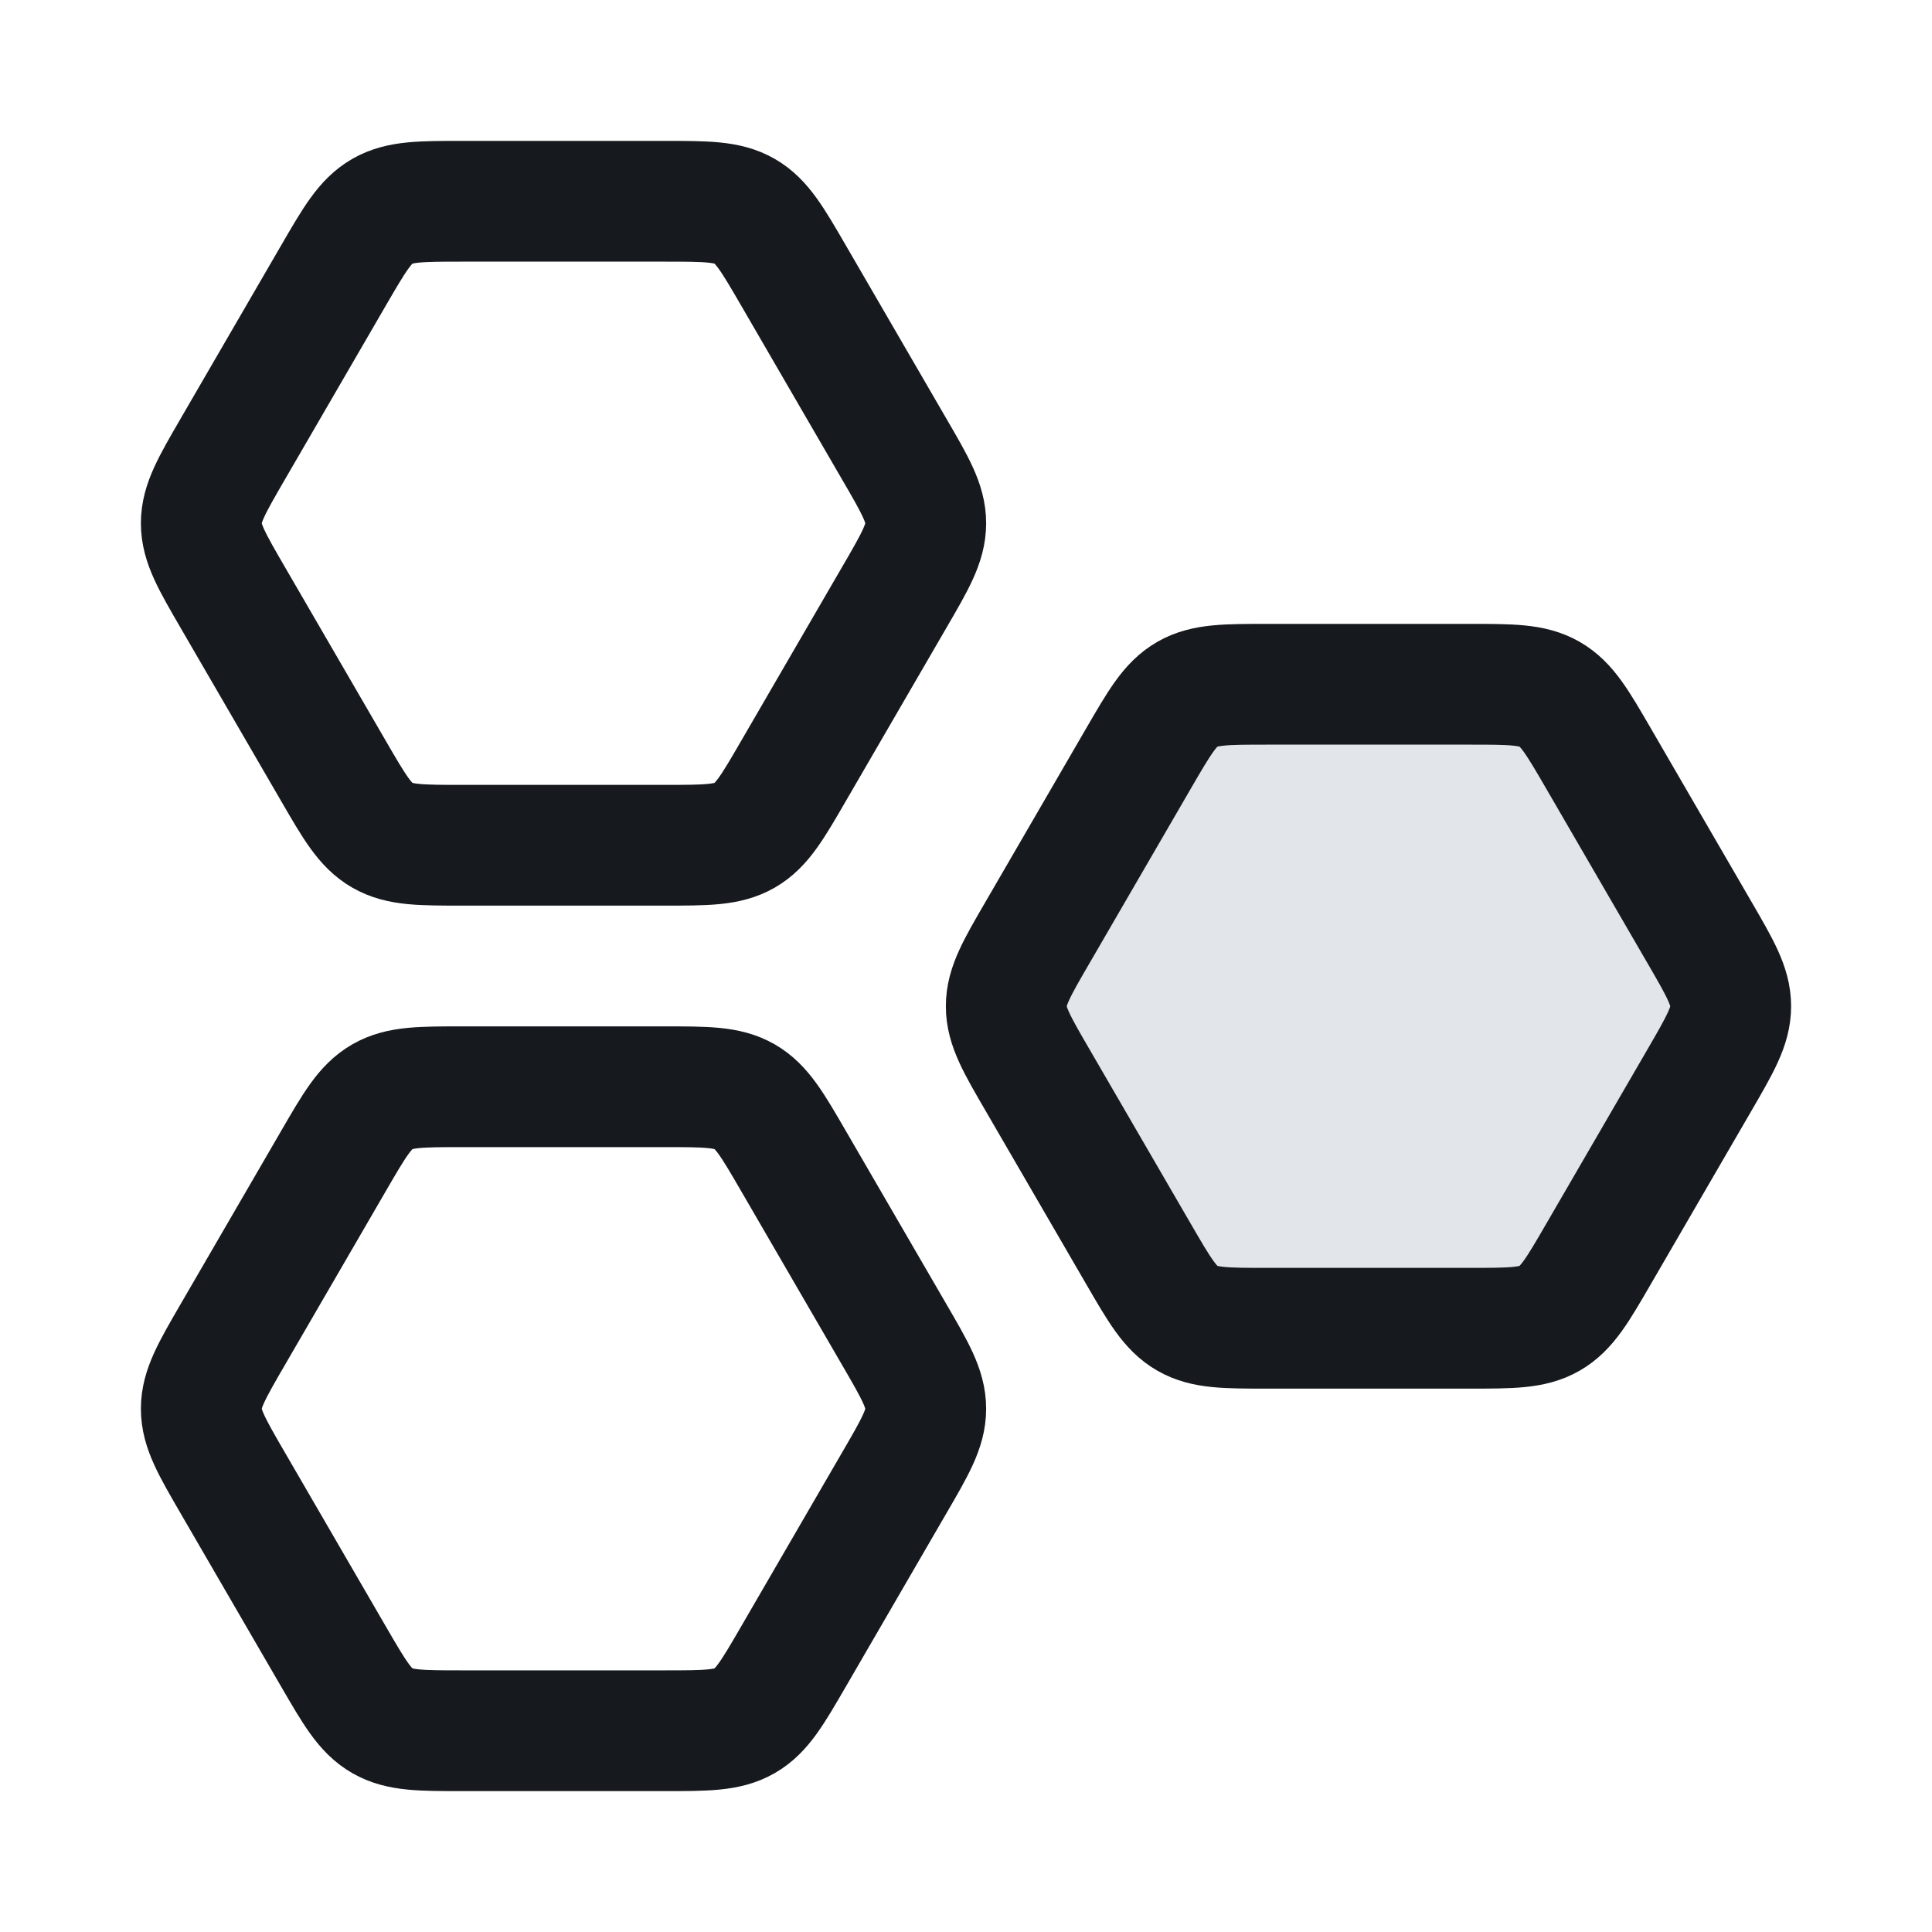
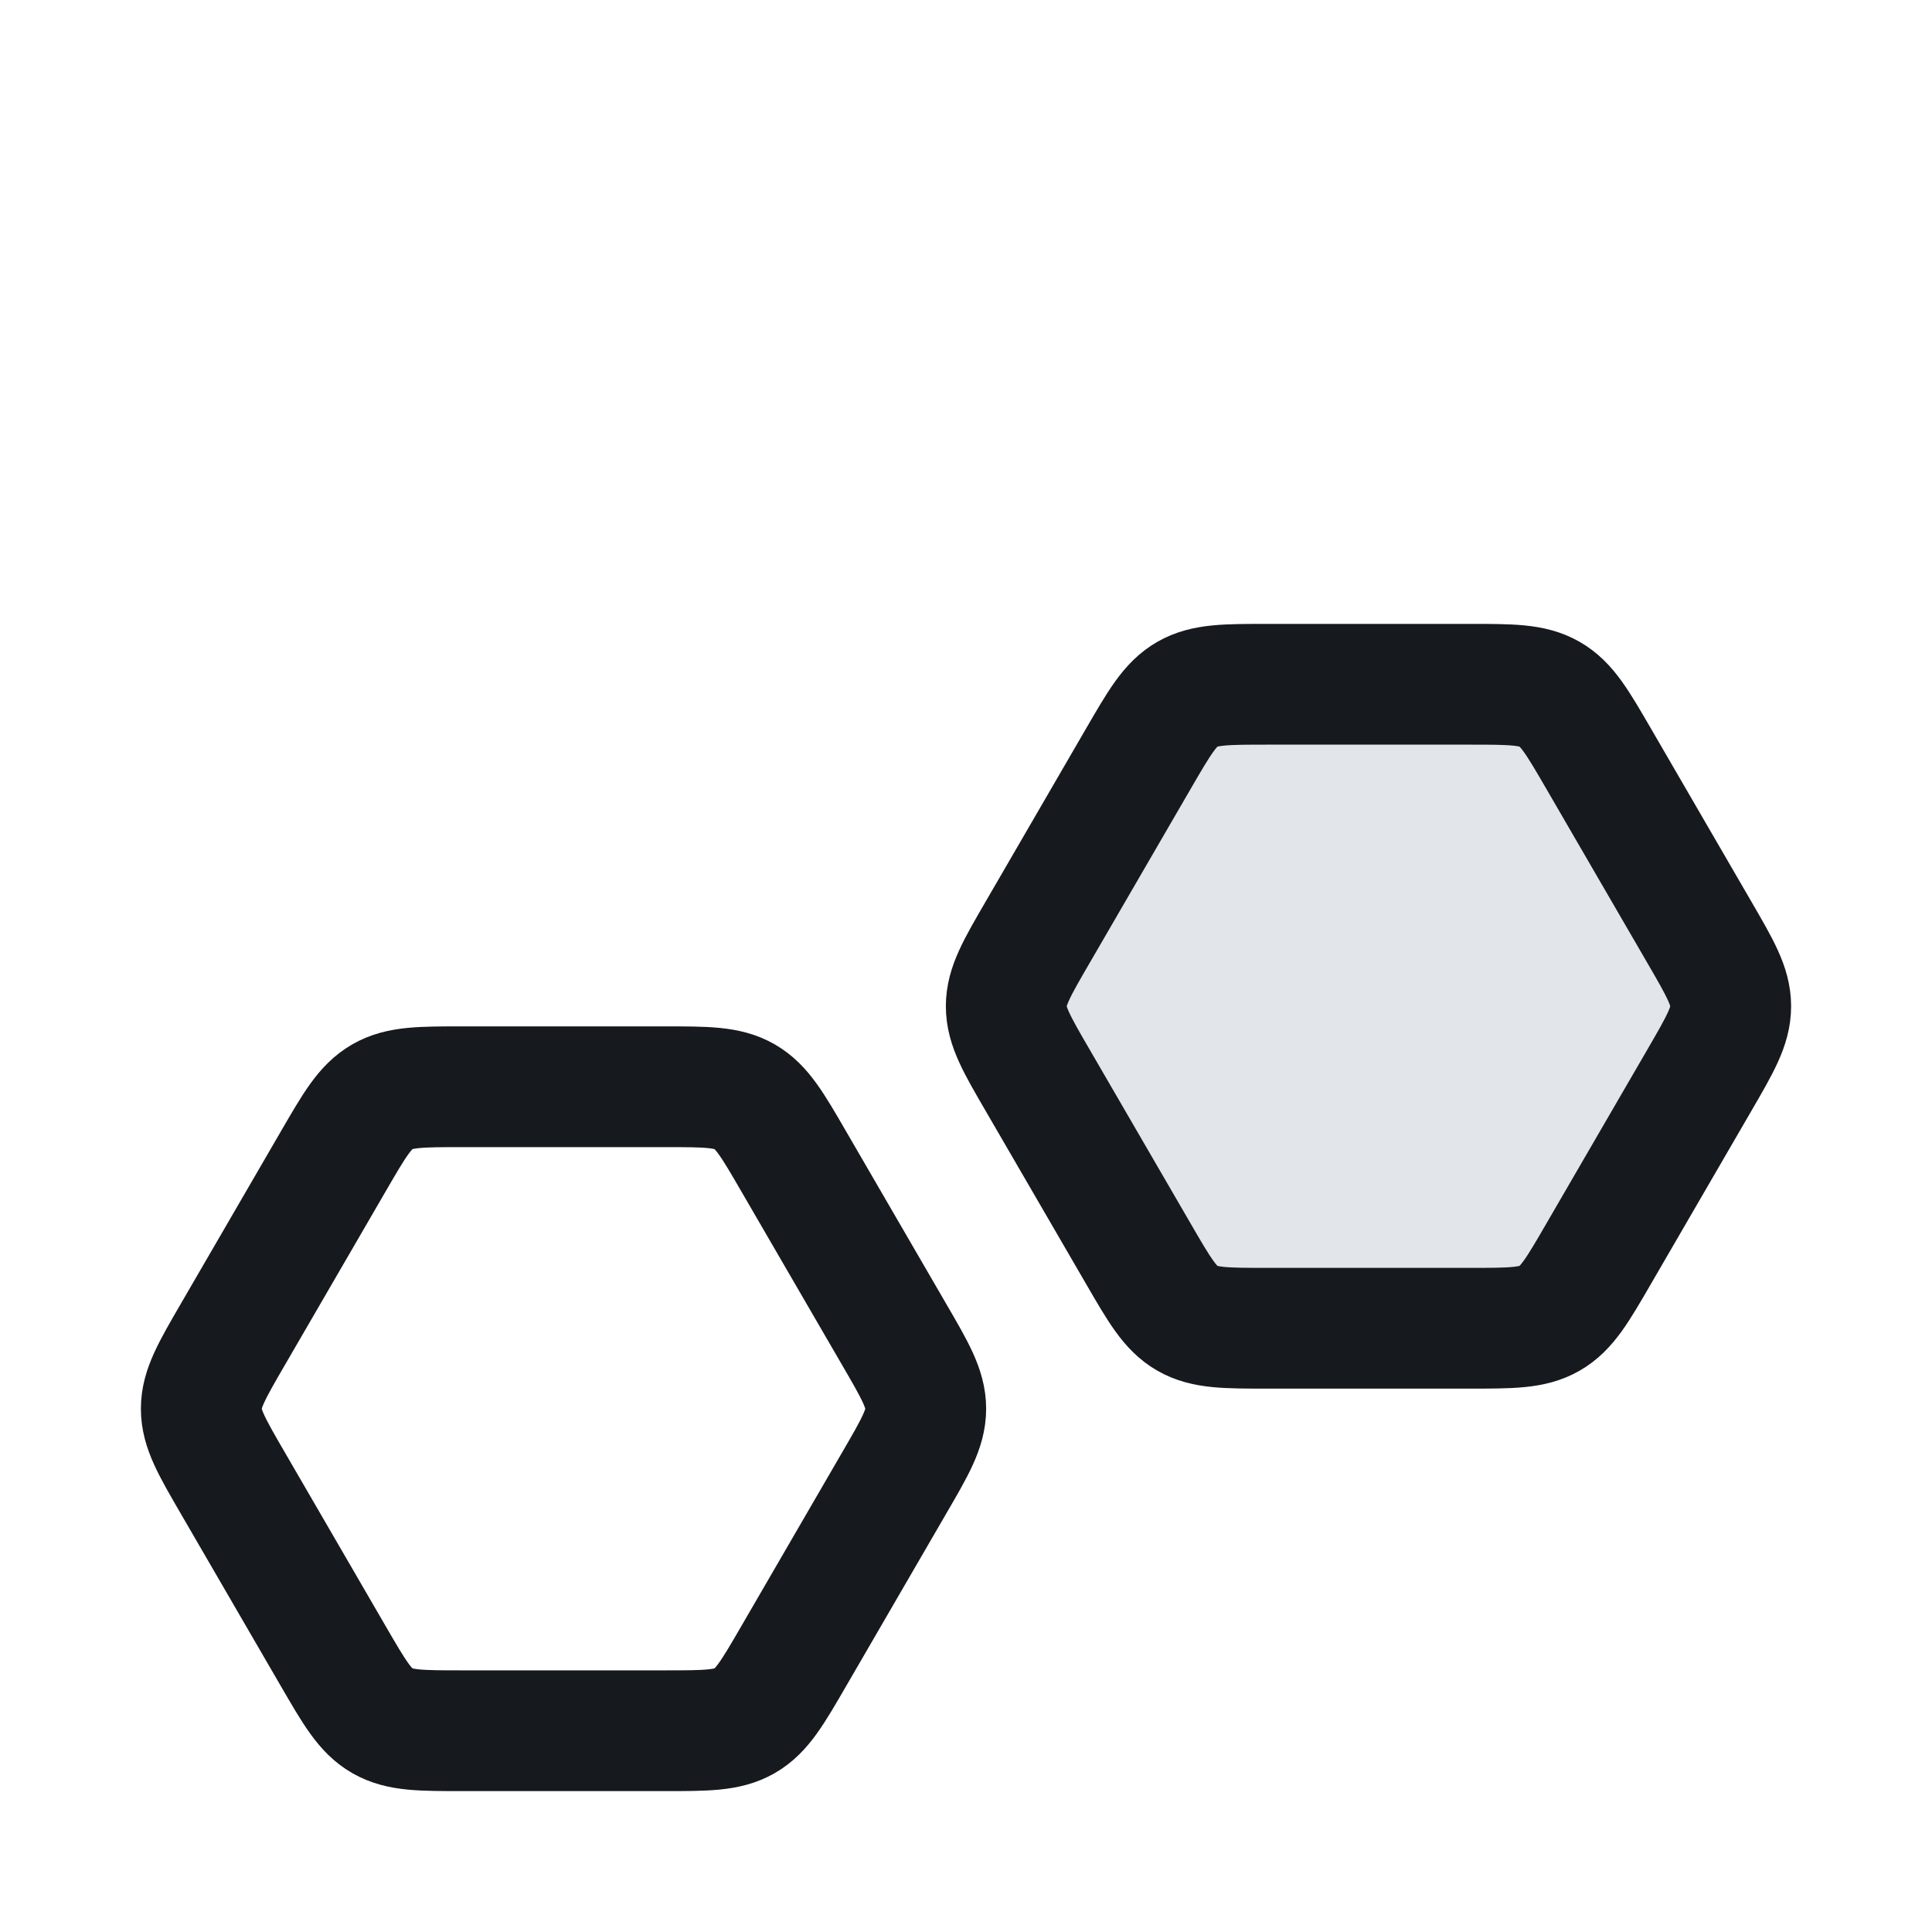
<svg xmlns="http://www.w3.org/2000/svg" width="40" height="40" viewBox="0 0 40 40" fill="none">
-   <path d="M18.512 9.294C18.949 10.045 19.167 10.421 19.167 10.833C19.167 11.246 18.949 11.622 18.512 12.373L16.43 15.96C15.994 16.712 15.776 17.087 15.417 17.294C15.057 17.5 14.621 17.5 13.749 17.5H9.584C8.712 17.5 8.276 17.5 7.917 17.294C7.557 17.087 7.339 16.712 6.903 15.96L4.821 12.373C4.385 11.622 4.167 11.246 4.167 10.833C4.167 10.421 4.385 10.045 4.821 9.294L6.903 5.706C7.339 4.955 7.557 4.579 7.917 4.373C8.276 4.167 8.712 4.167 9.584 4.167H13.749C14.621 4.167 15.057 4.167 15.417 4.373C15.776 4.579 15.994 4.955 16.43 5.706L18.512 9.294Z" stroke="#16191D" stroke-width="2.5" stroke-linecap="round" stroke-linejoin="round" />
  <path d="M35.179 19.294C35.615 20.045 35.833 20.421 35.833 20.833C35.833 21.246 35.615 21.622 35.179 22.373L33.097 25.96C32.661 26.712 32.443 27.087 32.083 27.294C31.724 27.5 31.288 27.5 30.416 27.5H26.251C25.379 27.5 24.942 27.5 24.583 27.294C24.224 27.087 24.006 26.712 23.57 25.96L21.488 22.373C21.051 21.622 20.833 21.246 20.833 20.833C20.833 20.421 21.051 20.045 21.488 19.294L23.57 15.706C24.006 14.955 24.224 14.579 24.583 14.373C24.942 14.167 25.379 14.167 26.251 14.167H30.416C31.288 14.167 31.724 14.167 32.083 14.373C32.443 14.579 32.661 14.955 33.097 15.706L35.179 19.294Z" fill="#E2E5E9" stroke="#16191D" stroke-width="2.5" stroke-linecap="round" stroke-linejoin="round" />
  <path d="M18.512 27.627C18.949 28.378 19.167 28.754 19.167 29.167C19.167 29.579 18.949 29.955 18.512 30.706L16.43 34.294C15.994 35.045 15.776 35.421 15.417 35.627C15.057 35.833 14.621 35.833 13.749 35.833H9.584C8.712 35.833 8.276 35.833 7.917 35.627C7.557 35.421 7.339 35.045 6.903 34.294L4.821 30.706C4.385 29.955 4.167 29.579 4.167 29.167C4.167 28.754 4.385 28.378 4.821 27.627L6.903 24.04C7.339 23.288 7.557 22.913 7.917 22.706C8.276 22.5 8.712 22.5 9.584 22.5H13.749C14.621 22.5 15.057 22.5 15.417 22.706C15.776 22.913 15.994 23.288 16.43 24.04L18.512 27.627Z" stroke="#16191D" stroke-width="2.5" stroke-linecap="round" stroke-linejoin="round" />
</svg>